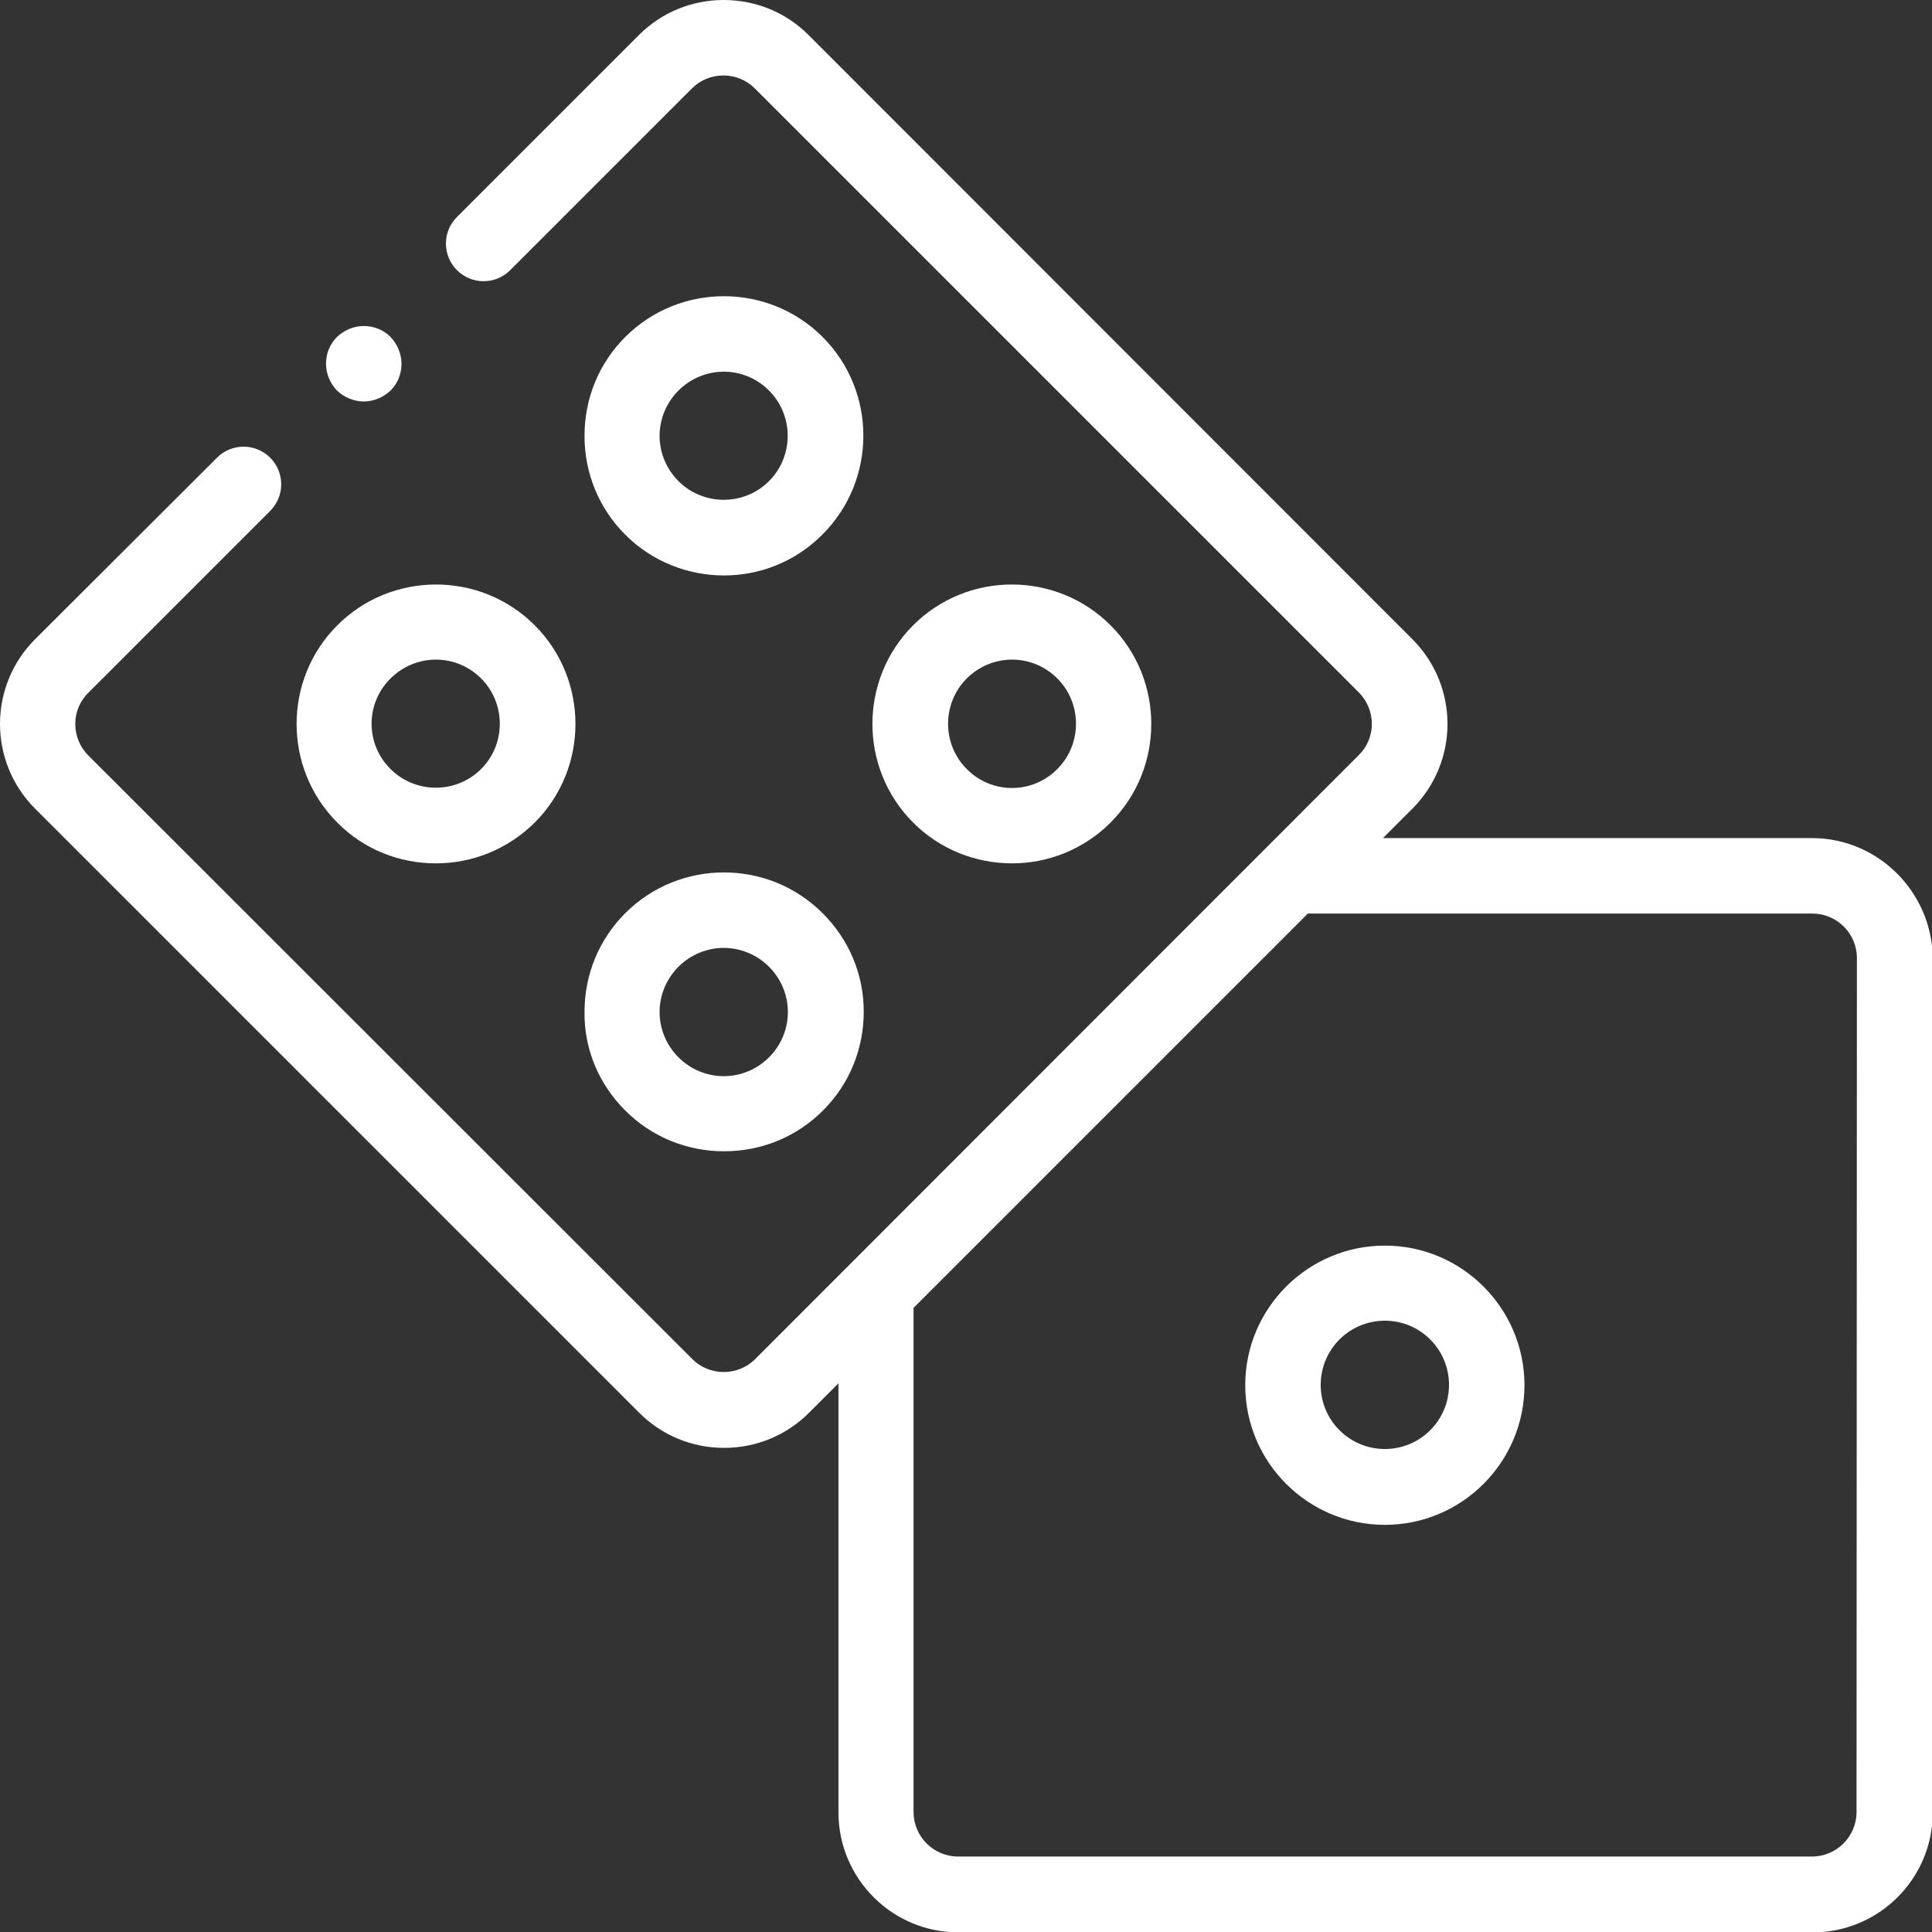
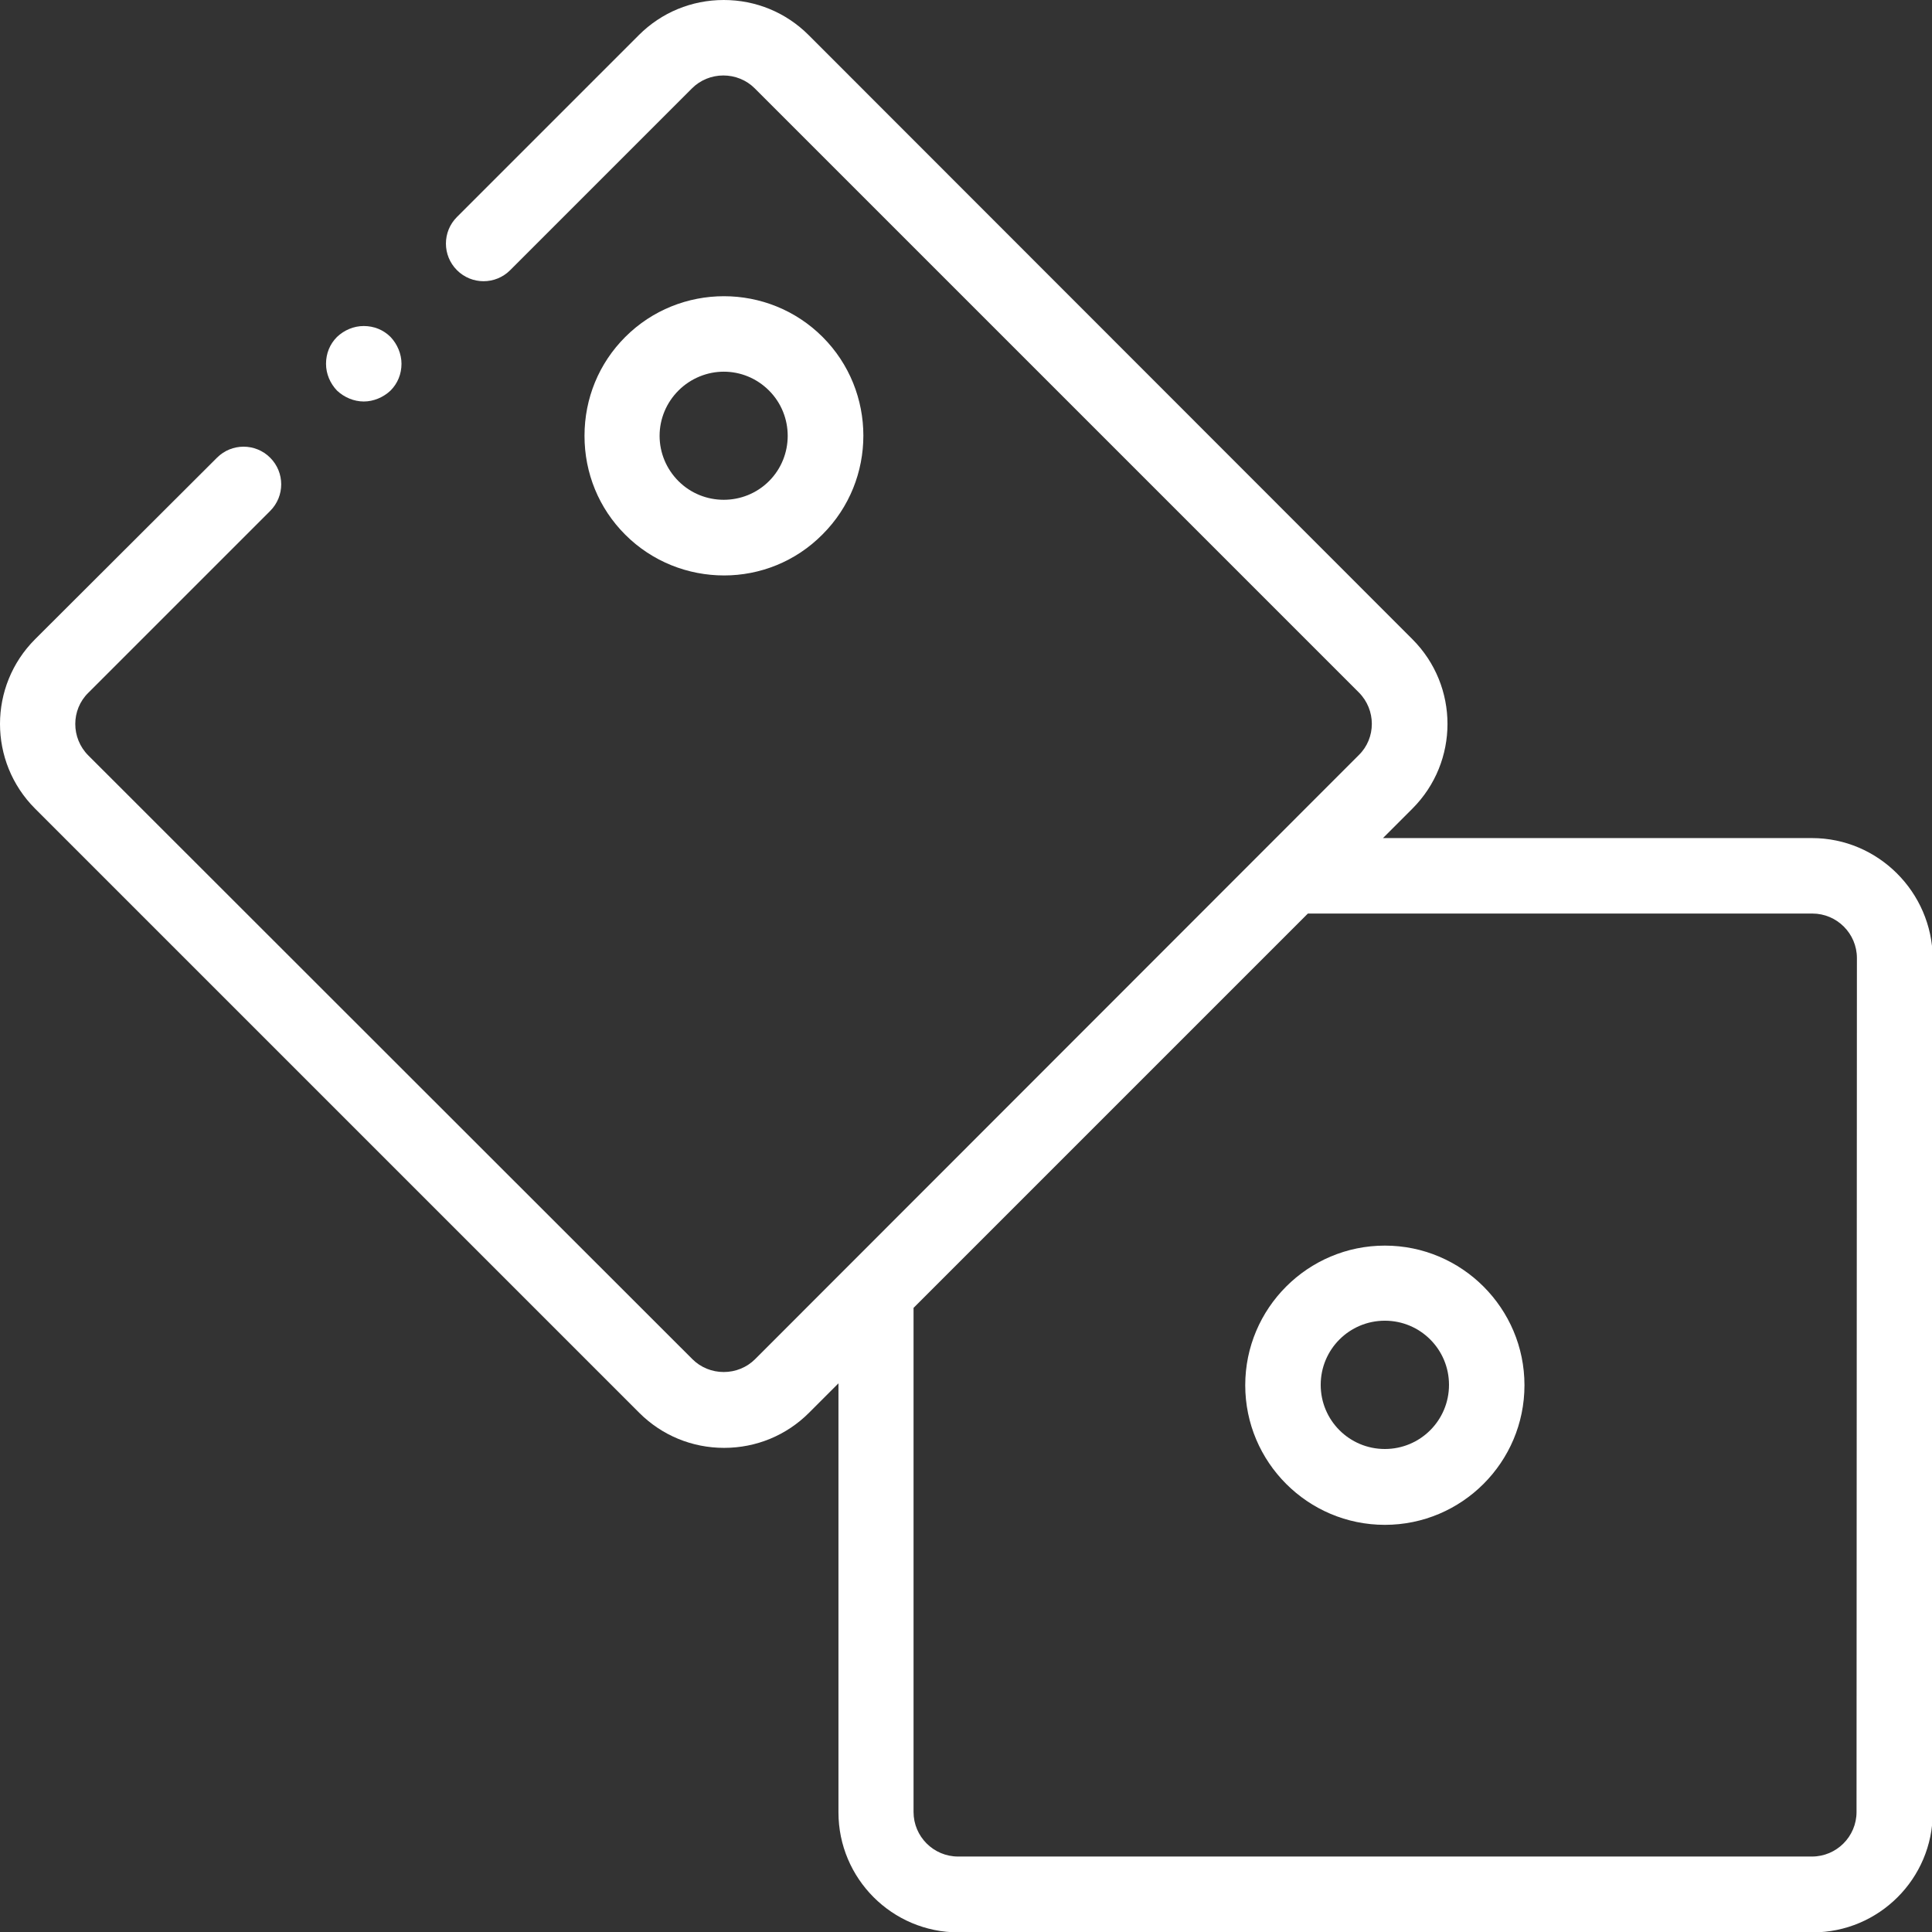
<svg xmlns="http://www.w3.org/2000/svg" version="1.1" id="Capa_1" x="0px" y="0px" viewBox="0 0 512 512" style="enable-background:new 0 0 512 512;" xml:space="preserve">
  <rect x="0" y="0" width="512" height="512" fill="#333333" stroke="none" />
  <style type="text/css">
	.st0{fill:#FFFFFF;}
</style>
  <g id="XMLID_1338_">
    <g id="XMLID_180_">
      <path id="XMLID_201_" class="st0" d="M480.2,222.1H366.5l7.8-7.8c12.4-12.4,12.4-32.5,0-44.9L214.3,9.3c-6-6-14-9.3-22.5-9.3    c-8.5,0-16.5,3.3-22.5,9.3l-48.2,48.2c-3.9,3.9-3.9,10.2,0,14.1c3.9,3.9,10.2,3.9,14.1,0l48.2-48.2c2.2-2.2,5.2-3.4,8.3-3.4    s6.1,1.2,8.3,3.4l160.1,160.1c4.6,4.6,4.6,12.1,0,16.6L200.1,360.2c-2.2,2.2-5.2,3.4-8.3,3.4c-3.1,0-6.1-1.2-8.3-3.4L23.4,200.2    c-4.6-4.6-4.6-12.1,0-16.6l48.2-48.2c3.9-3.9,3.9-10.2,0-14.1c-3.9-3.9-10.2-3.9-14.1,0L9.3,169.4c-12.4,12.4-12.4,32.5,0,44.9    l160.1,160.1c6,6,14,9.3,22.5,9.3s16.5-3.3,22.5-9.3l7.8-7.8v113.7c0,17.5,14.2,31.8,31.8,31.8h226.4c17.5,0,31.8-14.2,31.8-31.8    V253.9C512,236.4,497.7,222.1,480.2,222.1L480.2,222.1z M492,480.2c0,6.5-5.3,11.8-11.8,11.8H253.9c-6.5,0-11.8-5.3-11.8-11.8    V346.6l104.5-104.5h133.7c6.5,0,11.8,5.3,11.8,11.8L492,480.2L492,480.2z" />
      <path id="XMLID_1113_" class="st0" d="M367,330.1c-20.4,0-37,16.6-37,37s16.6,37,37,37c20.4,0,37-16.6,37-37    S387.4,330.1,367,330.1z M367,384c-9.4,0-17-7.6-17-17s7.6-17,17-17s17,7.6,17,17S376.4,384,367,384z" />
-       <path id="XMLID_1160_" class="st0" d="M115.5,228.8c9.5,0,18.9-3.6,26.2-10.8c0,0,0,0,0,0c14.4-14.4,14.4-37.9,0-52.3    c-14.4-14.4-37.9-14.4-52.3,0c-14.4,14.4-14.4,37.9,0,52.3C96.5,225.2,106,228.8,115.5,228.8z M103.5,179.8c3.3-3.3,7.7-5,12-5    c4.4,0,8.7,1.7,12,5c6.6,6.6,6.6,17.4,0,24c-6.6,6.6-17.4,6.6-24,0C96.8,197.2,96.8,186.4,103.5,179.8z" />
      <path id="XMLID_1205_" class="st0" d="M218,141.6c14.4-14.4,14.4-37.9,0-52.3s-37.9-14.4-52.3,0c-7,7-10.8,16.3-10.8,26.2    s3.8,19.2,10.8,26.2c7.2,7.2,16.7,10.8,26.2,10.8C201.3,152.5,210.8,148.9,218,141.6z M174.8,115.5c0-4.5,1.8-8.8,5-12    c3.3-3.3,7.7-5,12-5c4.4,0,8.7,1.7,12,5c6.6,6.6,6.6,17.4,0,24c-6.6,6.6-17.4,6.6-24,0C176.6,124.3,174.8,120,174.8,115.5    L174.8,115.5z" />
-       <path id="XMLID_1209_" class="st0" d="M165.7,294.3c7,7,16.3,10.8,26.2,10.8c9.9,0,19.2-3.8,26.2-10.8c7-7,10.8-16.3,10.8-26.2    S225,249,218,242c-14.4-14.4-37.9-14.4-52.3,0c-7,7-10.8,16.3-10.8,26.2C154.8,278.1,158.7,287.3,165.7,294.3L165.7,294.3z     M179.8,256.2c3.3-3.3,7.7-5,12-5s8.7,1.7,12,5c3.2,3.2,5,7.5,5,12s-1.8,8.8-5,12c0,0,0,0,0,0c-3.2,3.2-7.5,5-12,5    c-4.5,0-8.8-1.8-12-5c-3.2-3.2-5-7.5-5-12S176.6,259.4,179.8,256.2L179.8,256.2z" />
-       <path id="XMLID_1212_" class="st0" d="M294.3,218C294.3,218,294.3,218,294.3,218c14.4-14.4,14.4-37.9,0-52.3    c-14.4-14.4-37.9-14.4-52.3,0c-14.4,14.4-14.4,37.9,0,52.3c7.2,7.2,16.7,10.8,26.2,10.8C277.6,228.8,287.1,225.2,294.3,218z     M256.2,203.8c-6.6-6.6-6.6-17.4,0-24c3.3-3.3,7.7-5,12-5c4.4,0,8.7,1.7,12,5c6.6,6.6,6.6,17.4,0,24    C273.6,210.5,262.8,210.5,256.2,203.8L256.2,203.8z" />
      <path id="XMLID_1249_" class="st0" d="M96.4,106.4c2.6,0,5.2-1.1,7.1-2.9c1.9-1.9,2.9-4.4,2.9-7.1c0-2.6-1.1-5.2-2.9-7.1    c-1.9-1.9-4.4-2.9-7.1-2.9s-5.2,1.1-7.1,2.9c-1.9,1.9-2.9,4.4-2.9,7.1s1.1,5.2,2.9,7.1C91.2,105.3,93.8,106.4,96.4,106.4z" />
    </g>
  </g>
</svg>